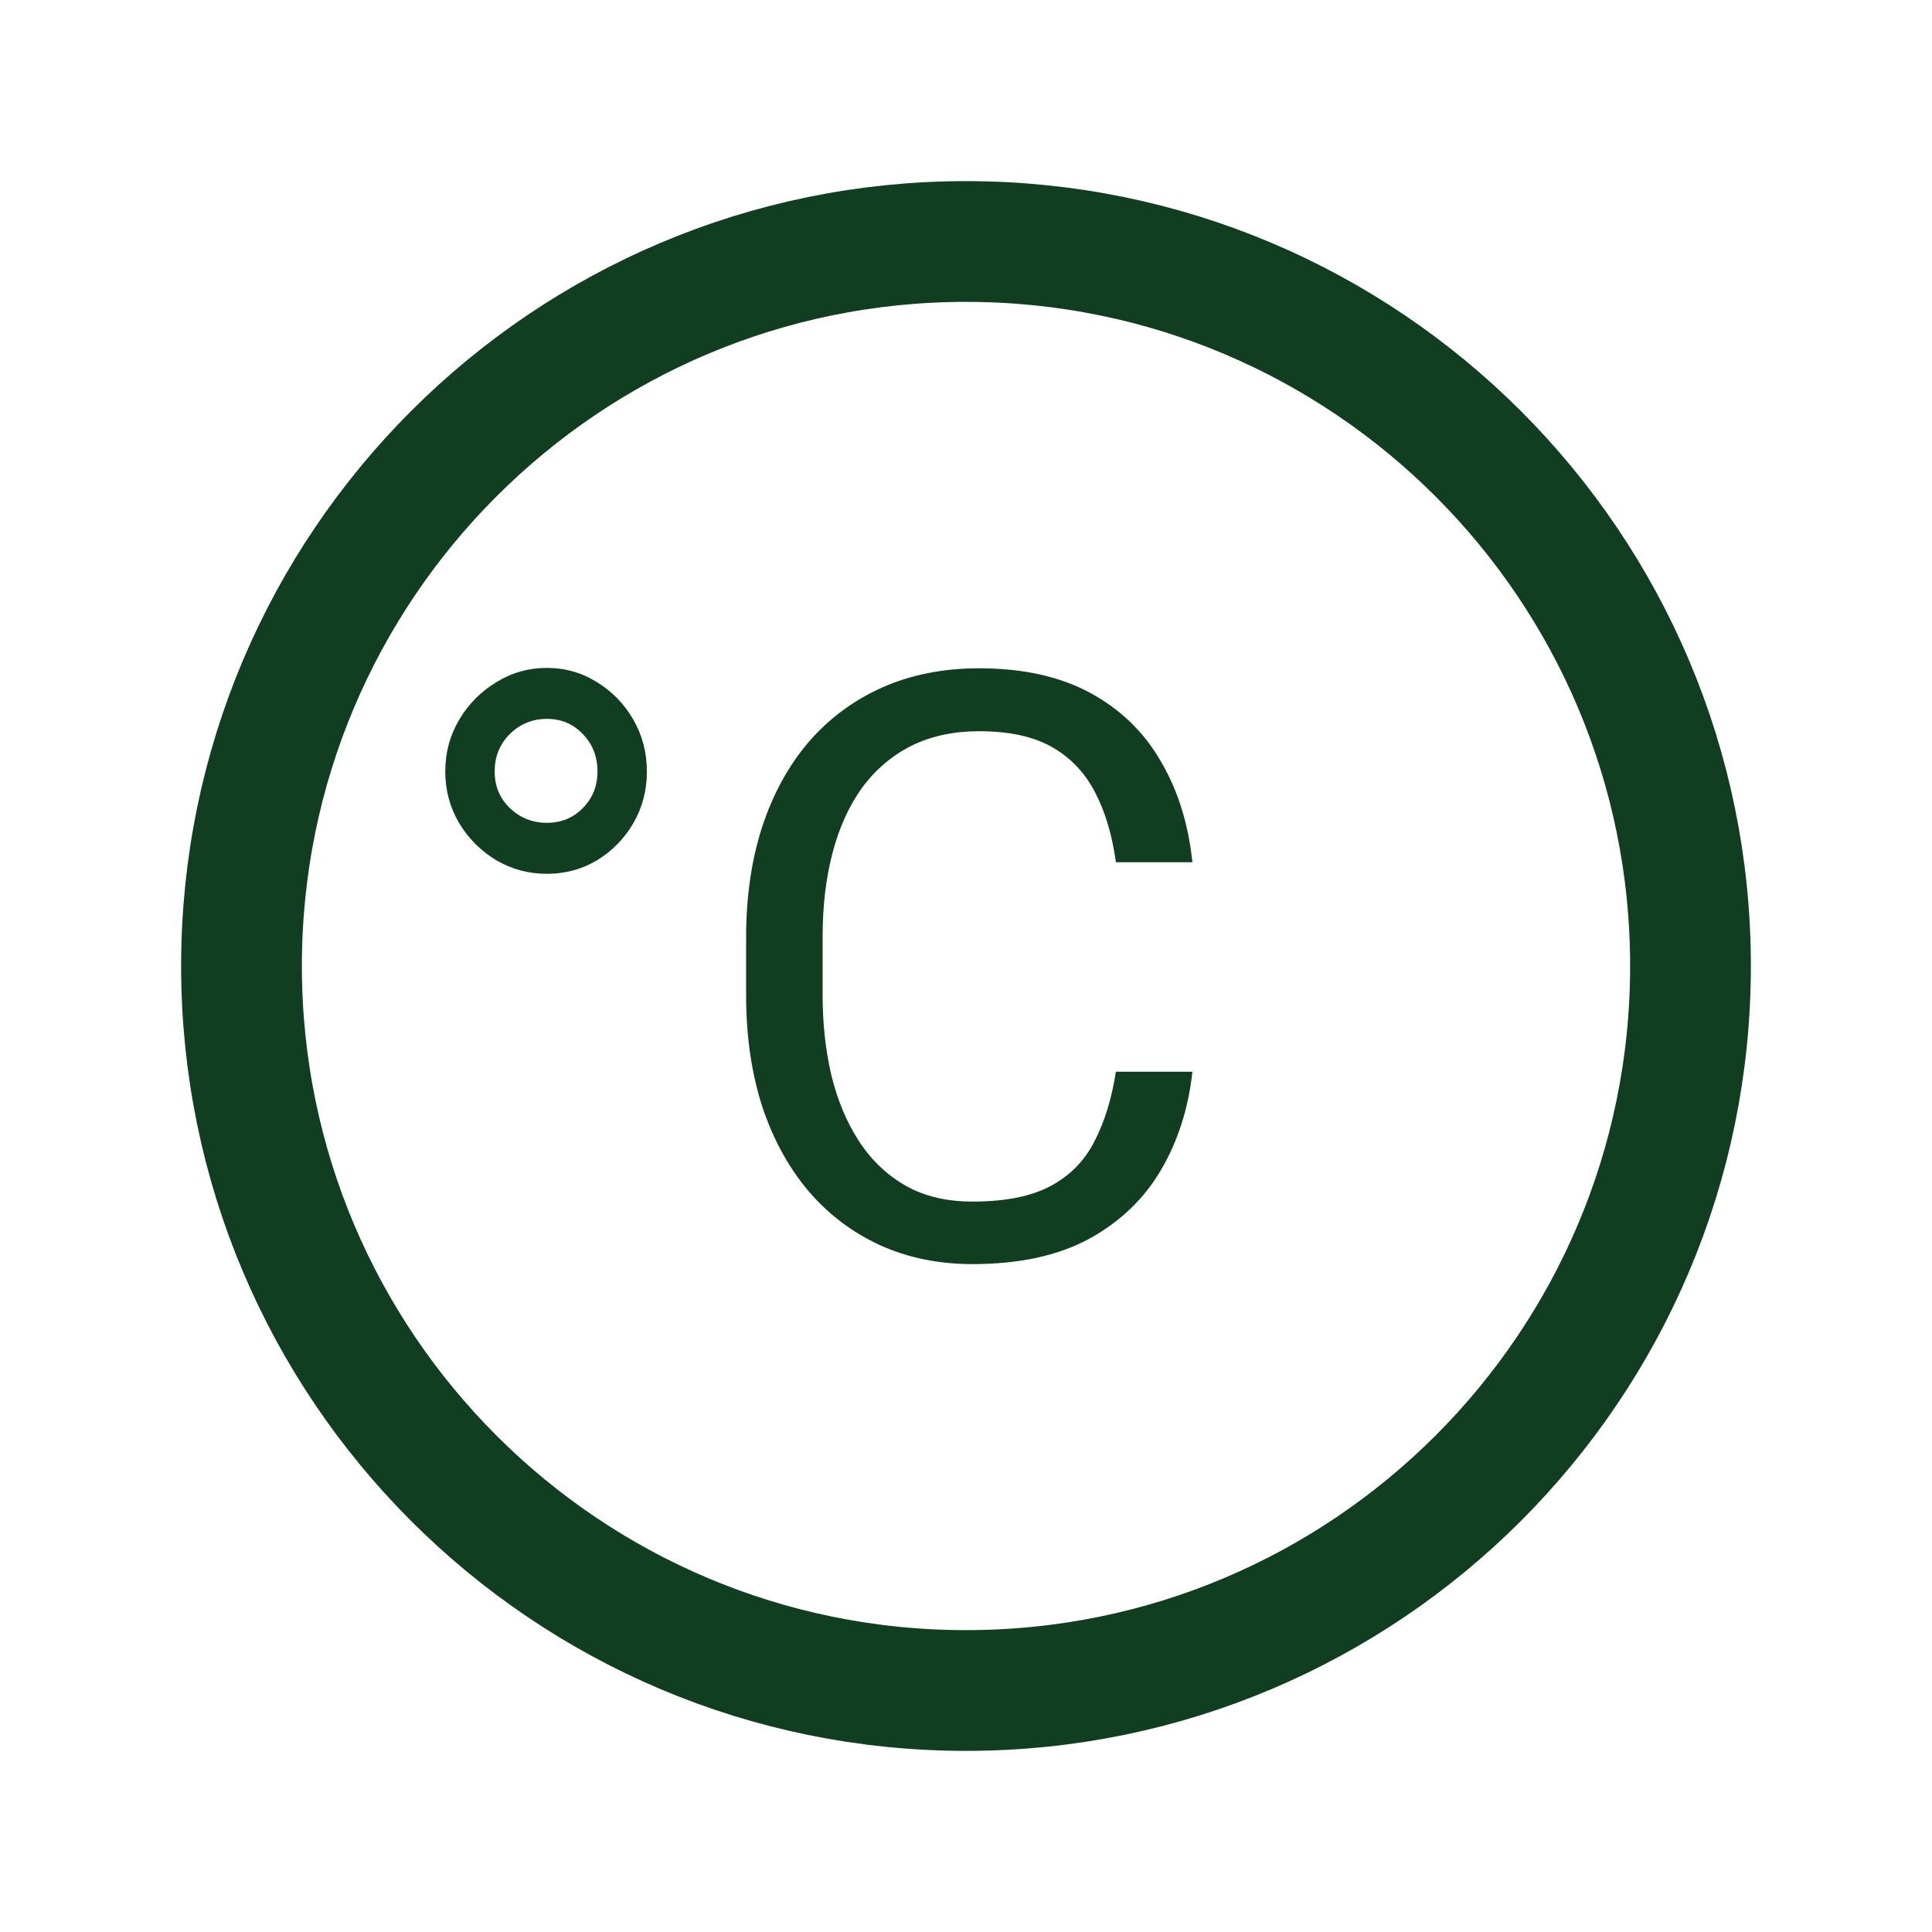
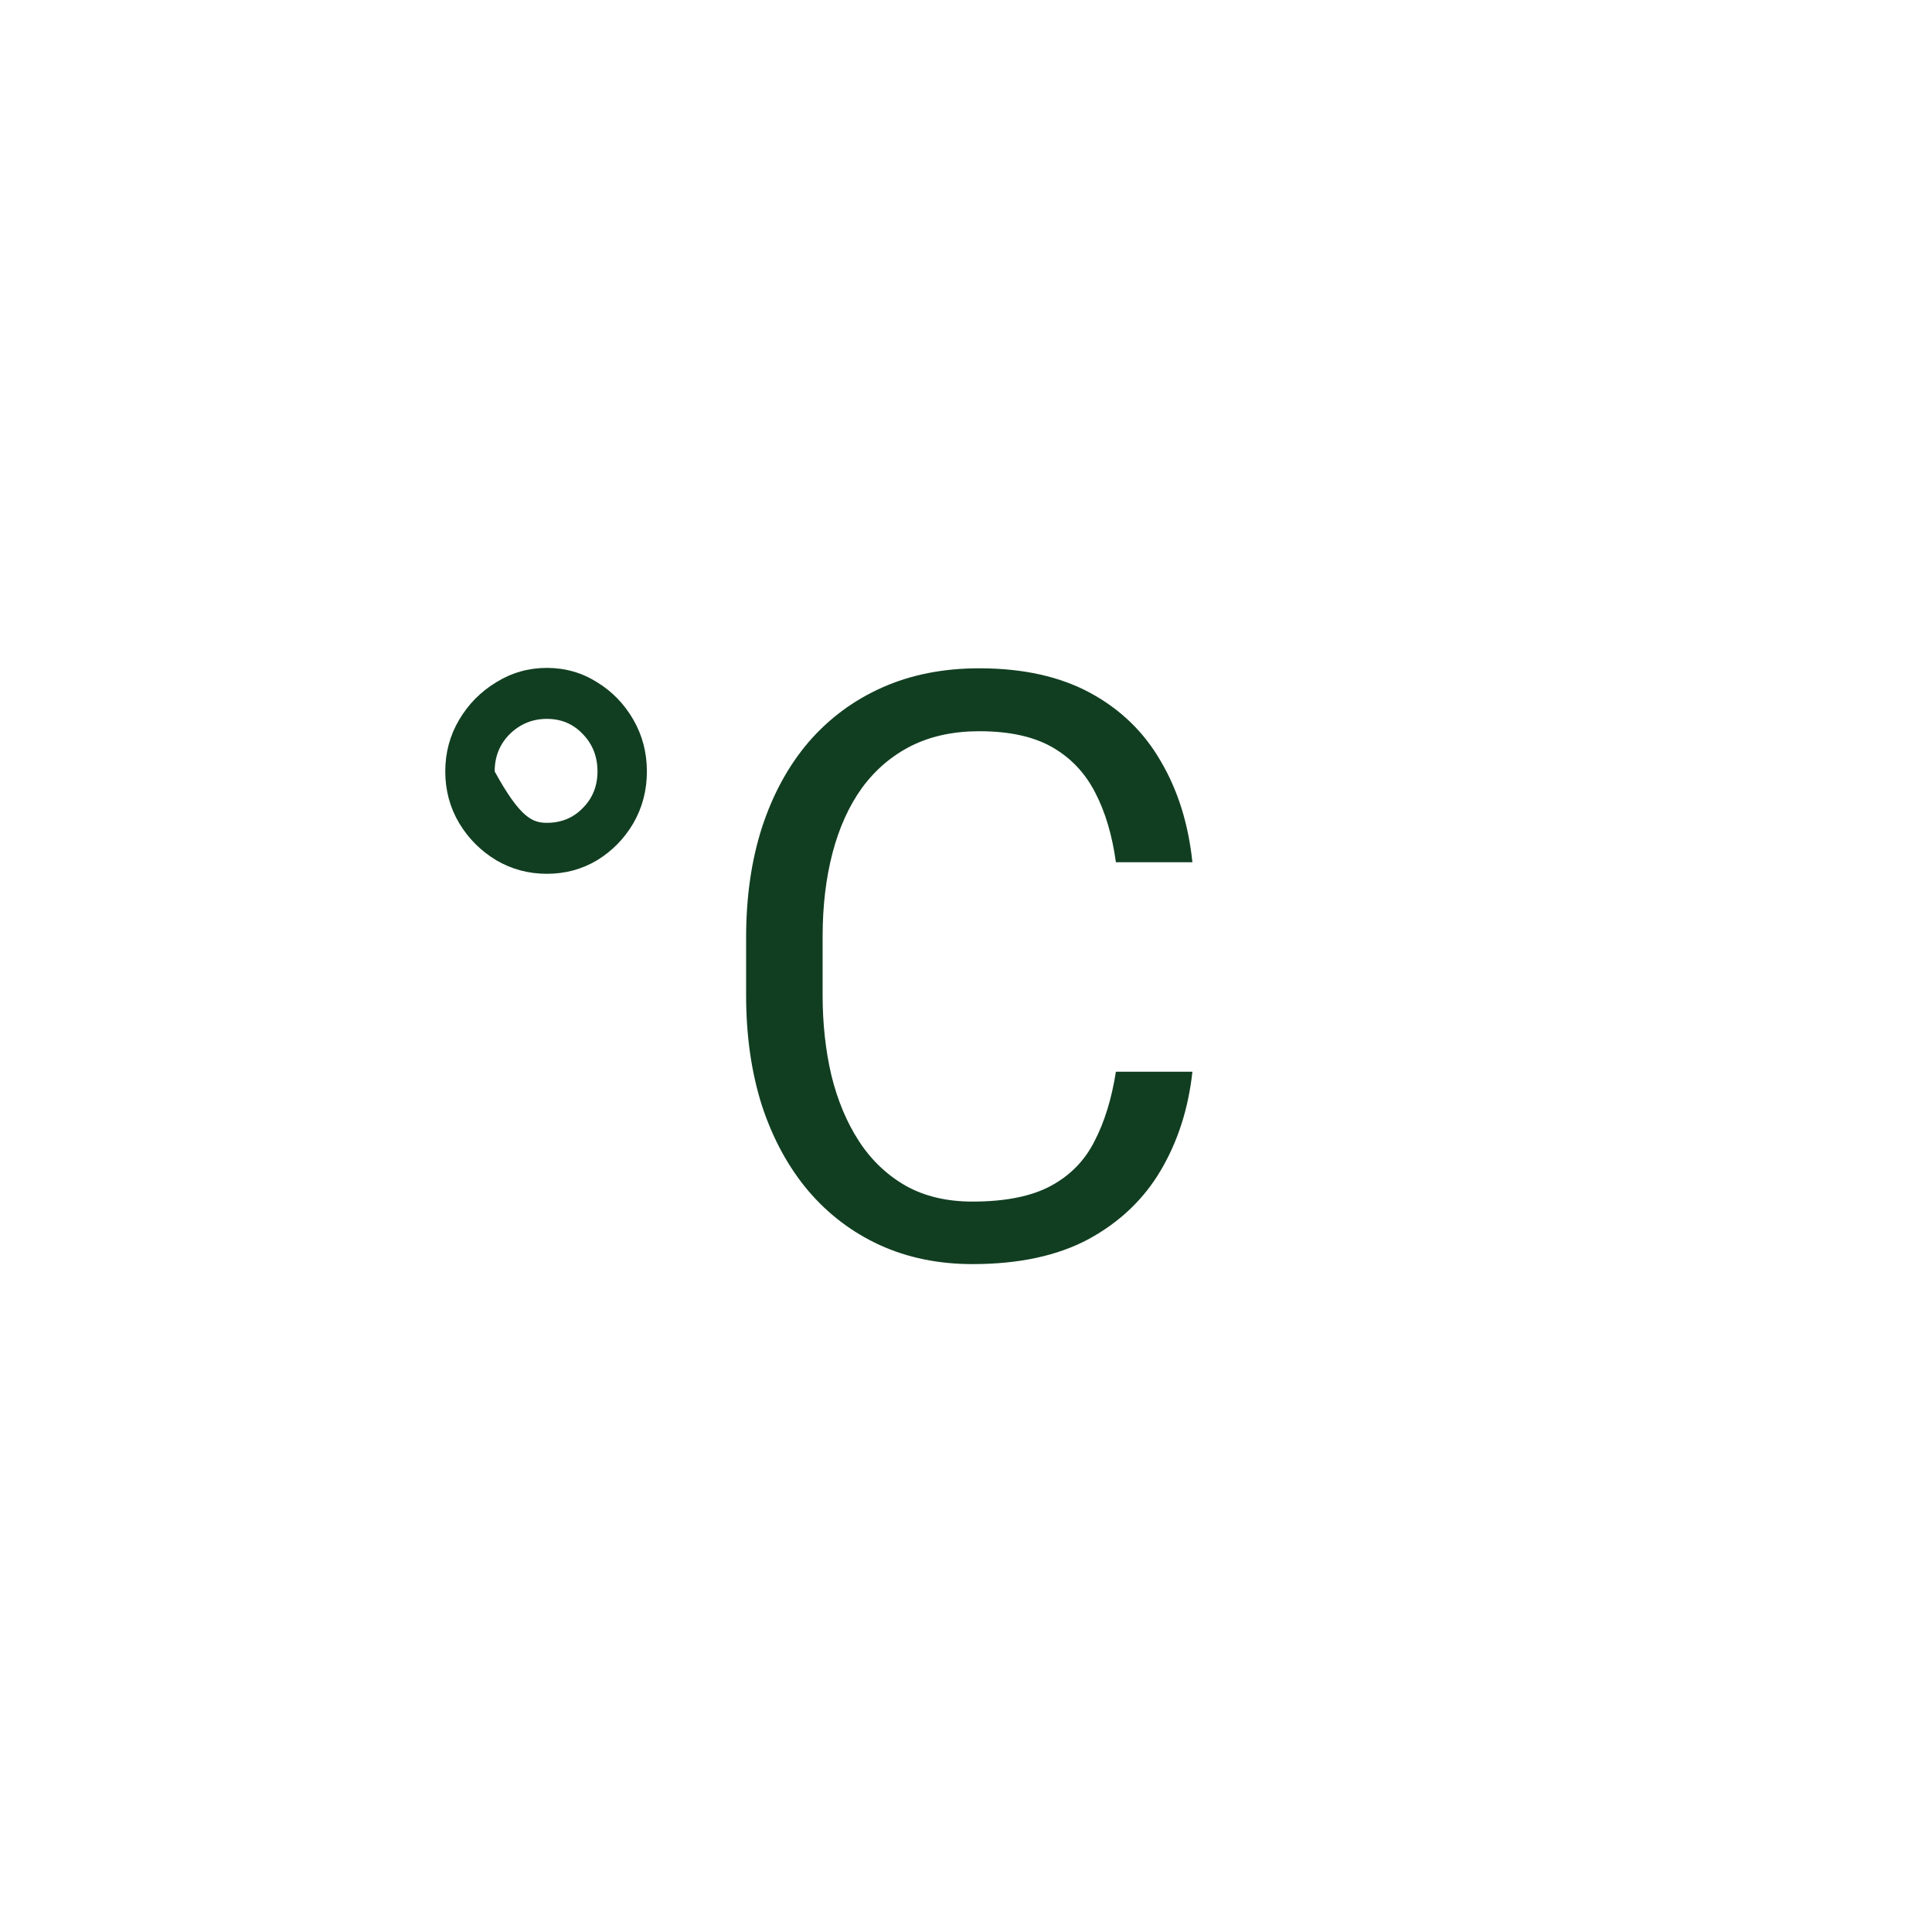
<svg xmlns="http://www.w3.org/2000/svg" width="512" height="512" viewBox="0 0 512 512" fill="none">
-   <path d="M256 64C150 64 64 150 64 256C64 362 150 448 256 448C362 448 448 362 448 256C448 150 362 64 256 64Z" stroke="#113E21" stroke-width="32" stroke-miterlimit="10" />
-   <path d="M118 204.442C118 199.446 119.232 194.872 121.696 190.721C124.16 186.569 127.434 183.262 131.517 180.8C135.6 178.267 140.07 177 144.928 177C149.786 177 154.221 178.267 158.234 180.8C162.246 183.262 165.45 186.569 167.843 190.721C170.237 194.872 171.434 199.446 171.434 204.442C171.434 209.437 170.237 214.011 167.843 218.162C165.45 222.243 162.246 225.515 158.234 227.978C154.221 230.37 149.786 231.566 144.928 231.566C140.07 231.566 135.6 230.37 131.517 227.978C127.434 225.515 124.16 222.243 121.696 218.162C119.232 214.011 118 209.437 118 204.442ZM131.094 204.442C131.094 208.312 132.432 211.548 135.107 214.152C137.853 216.755 141.126 218.057 144.928 218.057C148.73 218.057 151.898 216.755 154.432 214.152C157.037 211.548 158.339 208.312 158.339 204.442C158.339 200.501 157.037 197.194 154.432 194.52C151.898 191.847 148.73 190.51 144.928 190.51C141.126 190.51 137.853 191.847 135.107 194.52C132.432 197.194 131.094 200.501 131.094 204.442Z" fill="#113E21" />
+   <path d="M118 204.442C118 199.446 119.232 194.872 121.696 190.721C124.16 186.569 127.434 183.262 131.517 180.8C135.6 178.267 140.07 177 144.928 177C149.786 177 154.221 178.267 158.234 180.8C162.246 183.262 165.45 186.569 167.843 190.721C170.237 194.872 171.434 199.446 171.434 204.442C171.434 209.437 170.237 214.011 167.843 218.162C165.45 222.243 162.246 225.515 158.234 227.978C154.221 230.37 149.786 231.566 144.928 231.566C140.07 231.566 135.6 230.37 131.517 227.978C127.434 225.515 124.16 222.243 121.696 218.162C119.232 214.011 118 209.437 118 204.442ZM131.094 204.442C137.853 216.755 141.126 218.057 144.928 218.057C148.73 218.057 151.898 216.755 154.432 214.152C157.037 211.548 158.339 208.312 158.339 204.442C158.339 200.501 157.037 197.194 154.432 194.52C151.898 191.847 148.73 190.51 144.928 190.51C141.126 190.51 137.853 191.847 135.107 194.52C132.432 197.194 131.094 200.501 131.094 204.442Z" fill="#113E21" />
  <path d="M295.725 284.022H316C314.944 293.732 312.163 302.422 307.658 310.092C303.152 317.761 296.781 323.847 288.544 328.351C280.307 332.784 270.029 335 257.709 335C248.698 335 240.496 333.311 233.104 329.934C225.782 326.556 219.482 321.772 214.202 315.58C208.922 309.318 204.838 301.824 201.952 293.099C199.136 284.303 197.728 274.523 197.728 263.758V248.454C197.728 237.688 199.136 227.943 201.952 219.218C204.838 210.422 208.957 202.894 214.307 196.631C219.728 190.369 226.24 185.549 233.843 182.172C241.446 178.794 250 177.106 259.504 177.106C271.12 177.106 280.941 179.287 288.966 183.649C296.992 188.012 303.222 194.063 307.658 201.803C312.163 209.473 314.944 218.373 316 228.506H295.725C294.739 221.329 292.909 215.172 290.234 210.035C287.558 204.829 283.757 200.818 278.829 198.003C273.901 195.189 267.459 193.782 259.504 193.782C252.675 193.782 246.656 195.083 241.446 197.687C236.307 200.29 231.978 203.984 228.458 208.769C225.008 213.554 222.403 219.288 220.643 225.973C218.883 232.657 218.003 240.08 218.003 248.242V263.758C218.003 271.286 218.778 278.358 220.326 284.972C221.946 291.586 224.374 297.391 227.613 302.387C230.851 307.383 234.97 311.323 239.968 314.208C244.966 317.022 250.88 318.43 257.709 318.43C266.368 318.43 273.267 317.057 278.406 314.313C283.546 311.569 287.418 307.629 290.022 302.492C292.698 297.356 294.598 291.199 295.725 284.022Z" fill="#113E21" />
</svg>